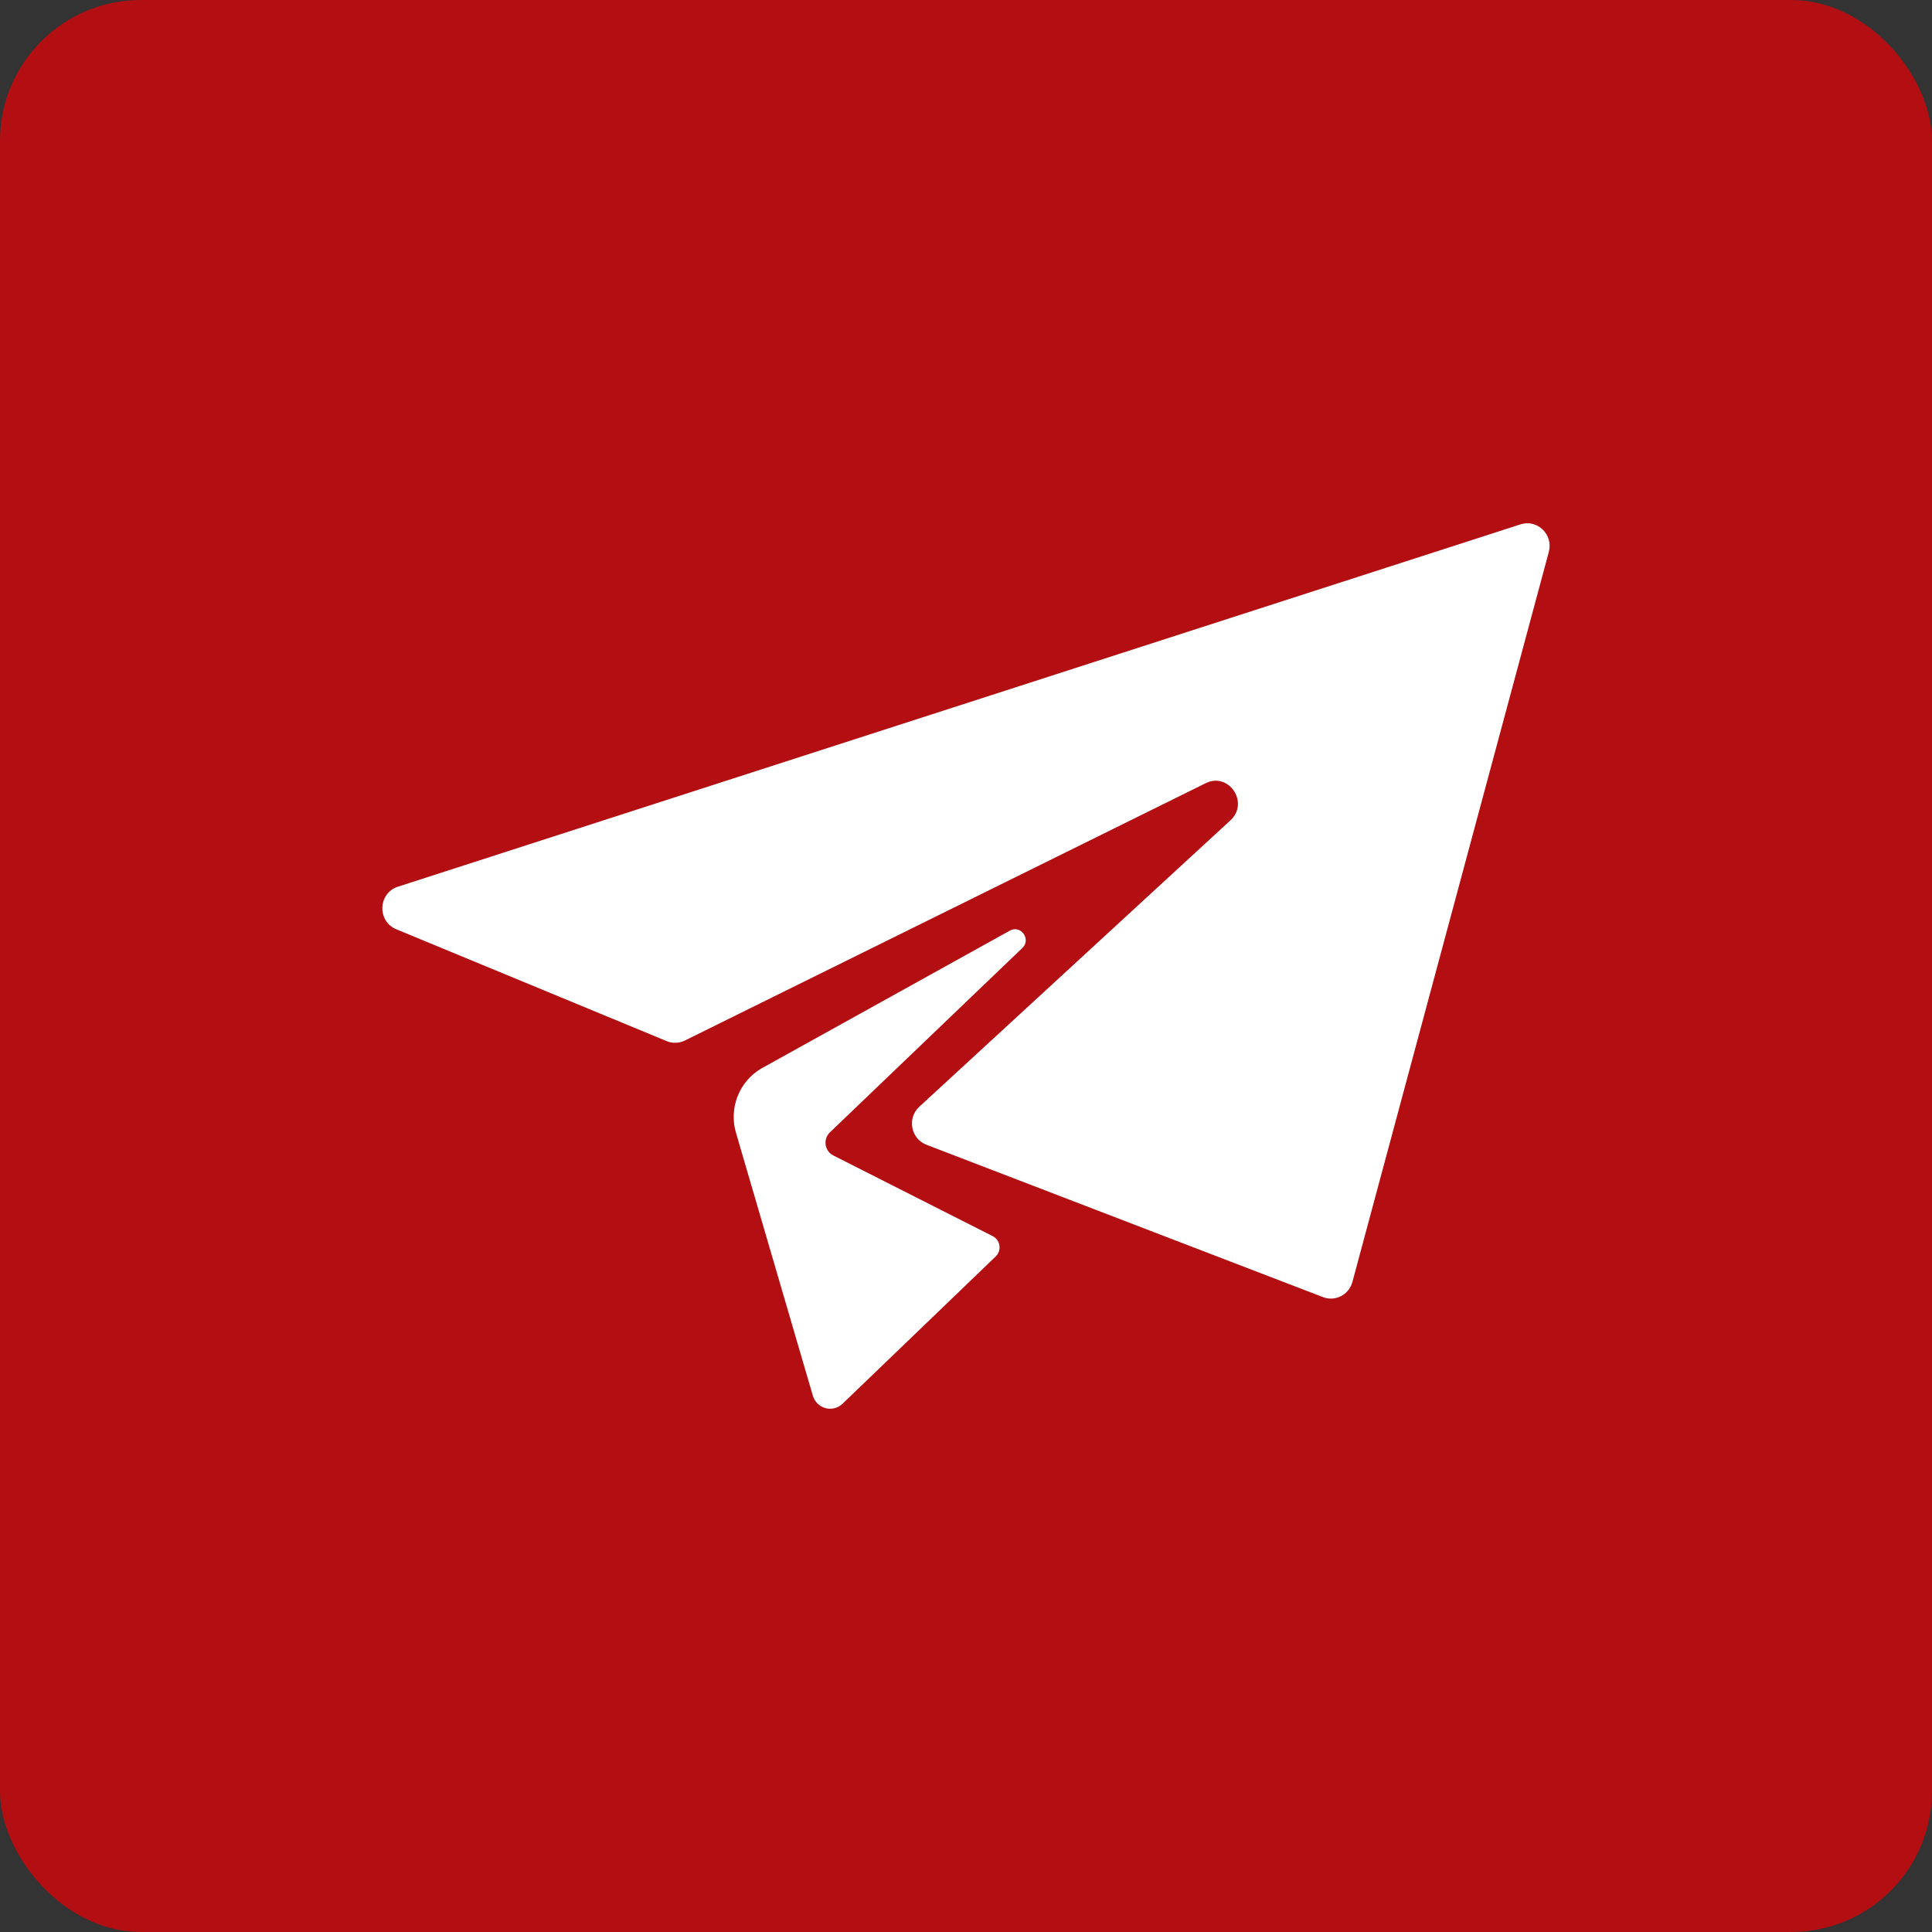
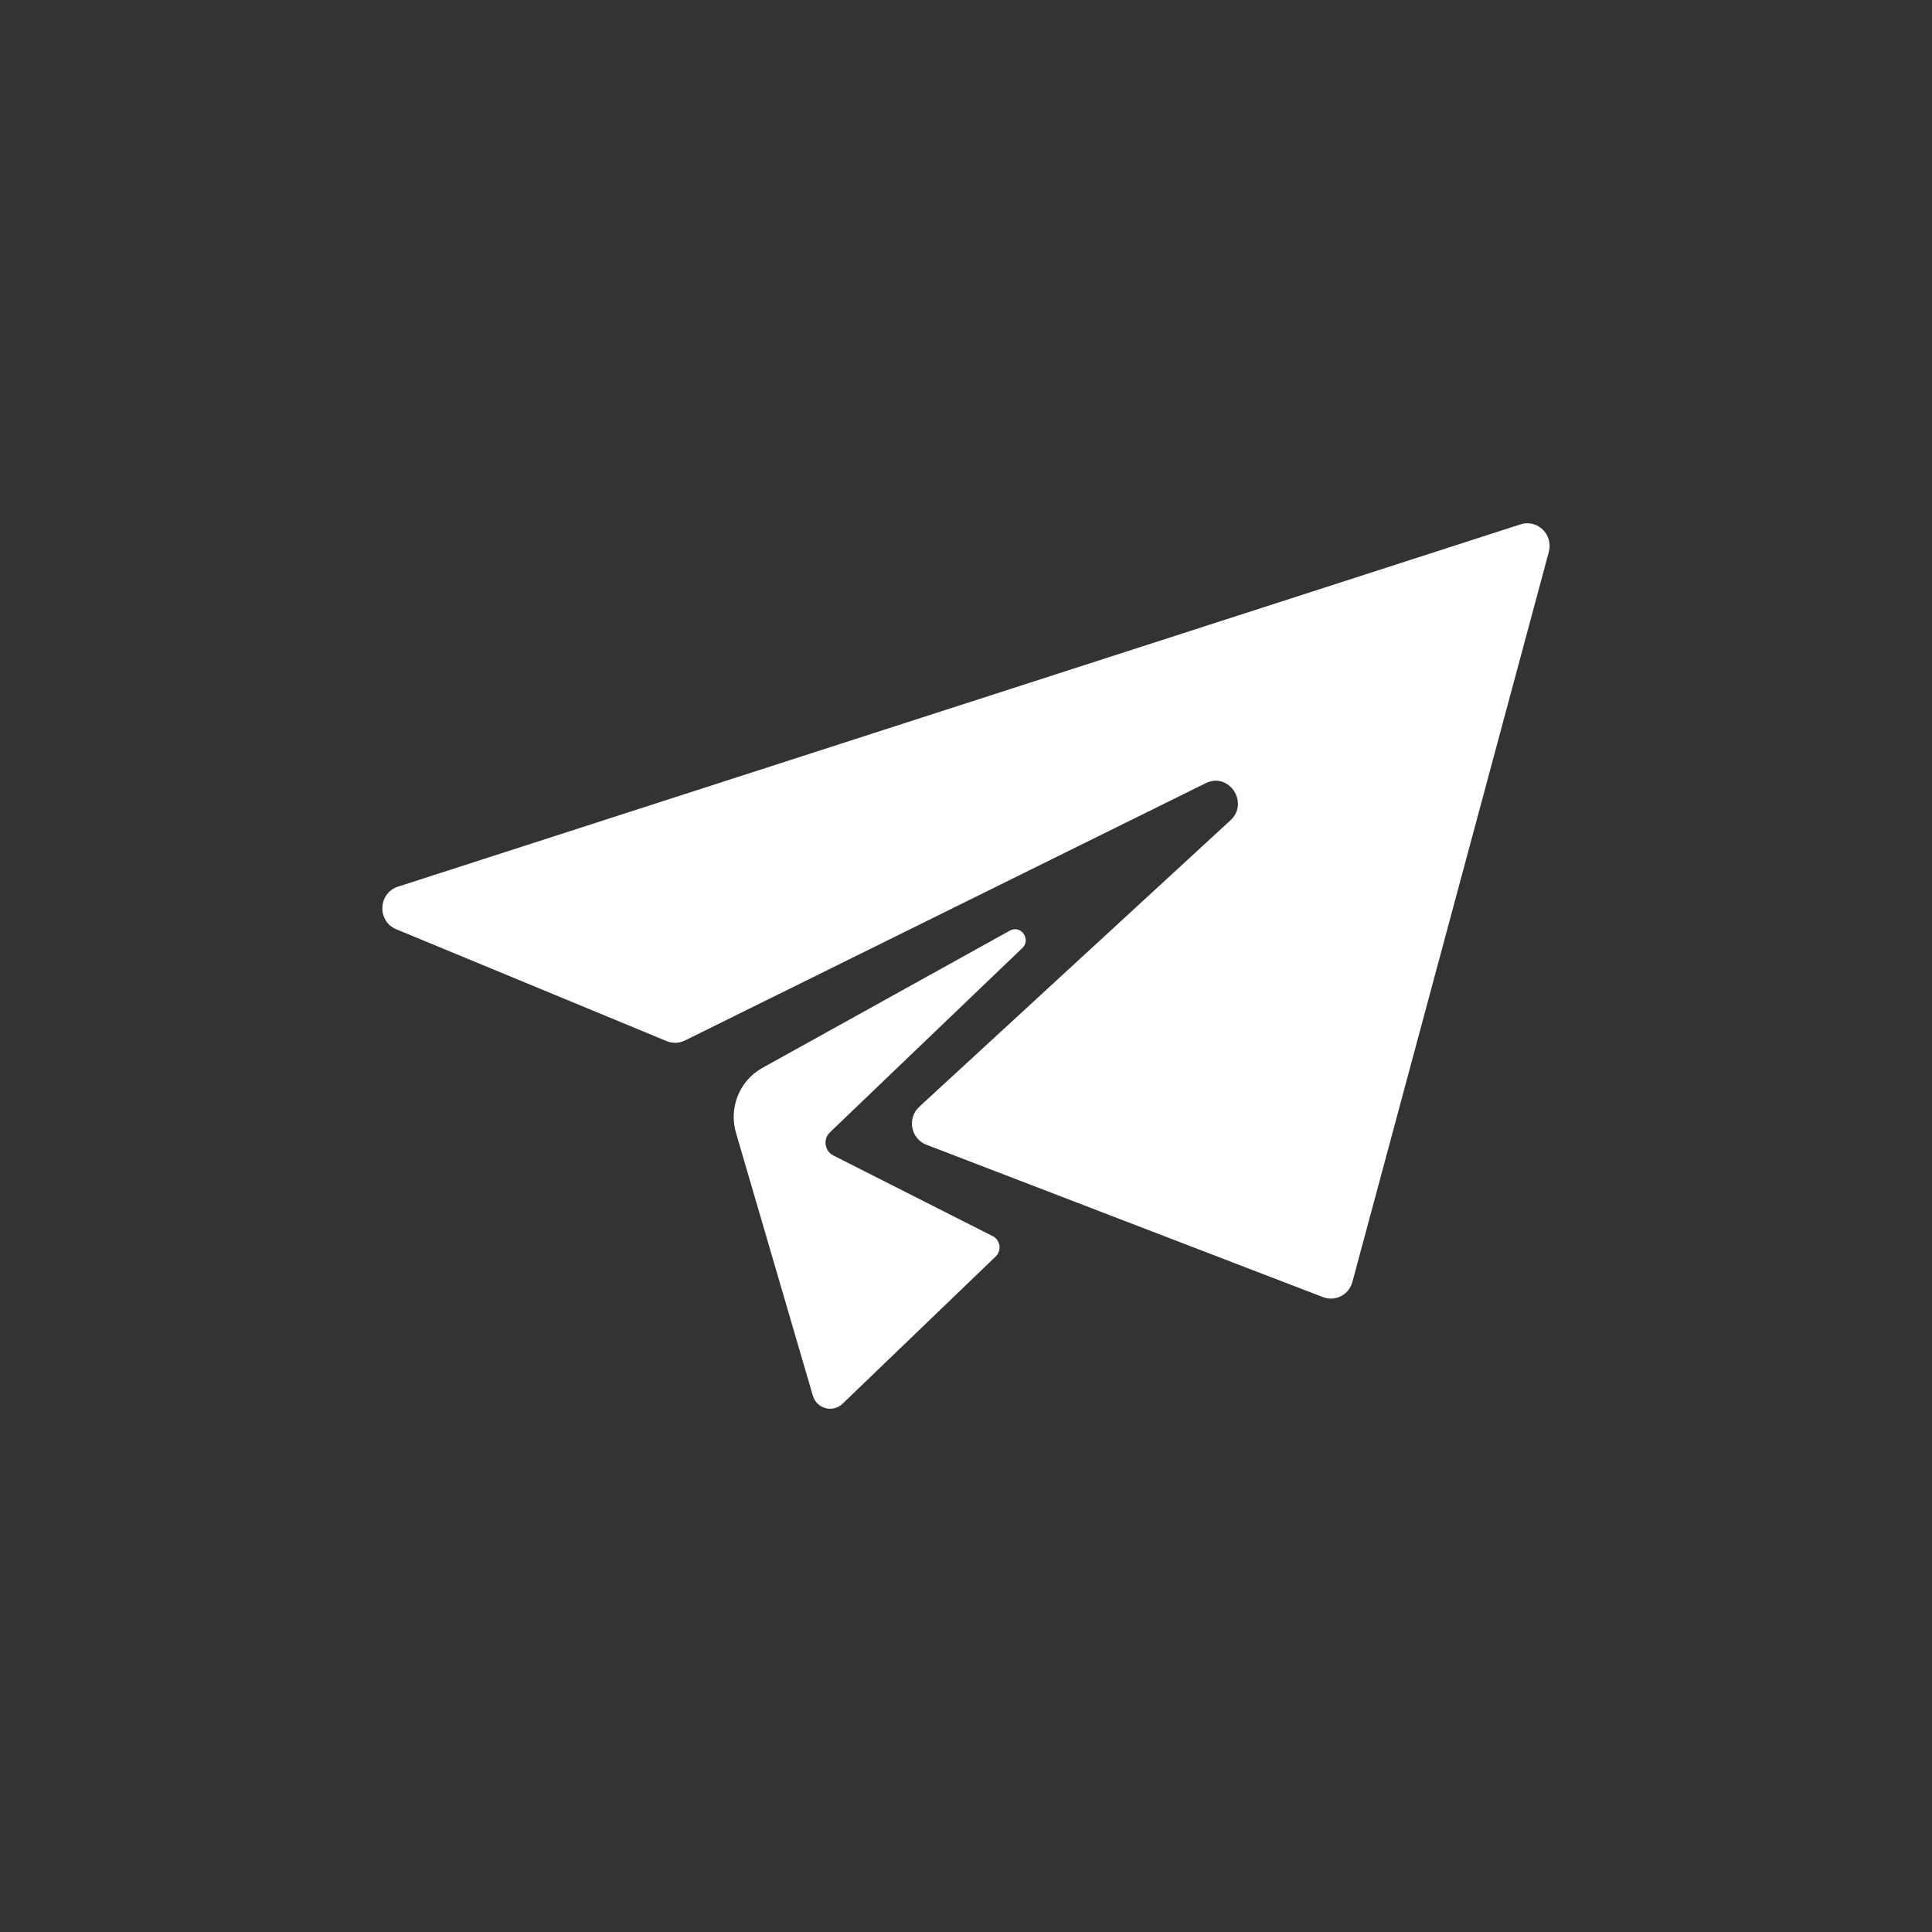
<svg xmlns="http://www.w3.org/2000/svg" width="57" height="57" viewBox="0 0 57 57" fill="none">
  <rect x="0" y="0" width="57" height="57" fill="#333333" stroke="none" />
-   <rect width="57" height="57" rx="4.156" fill="#B30E11" />
  <g clip-path="url(#clip0_275_434)">
    <path d="M11.74 26.16L44.86 15.47C45.358 15.309 45.832 15.772 45.695 16.283L39.9 37.821C39.798 38.201 39.395 38.409 39.032 38.269L27.331 33.773C26.871 33.596 26.757 32.988 27.122 32.652L36.301 24.203C36.865 23.684 36.256 22.768 35.571 23.107L20.205 30.699C20.037 30.782 19.842 30.788 19.669 30.716L11.691 27.416C11.121 27.18 11.153 26.349 11.74 26.16ZM30.151 27.98C30.439 27.726 30.119 27.268 29.787 27.46L22.465 31.522C21.805 31.904 21.494 32.701 21.719 33.439L23.981 41.175C24.096 41.567 24.58 41.693 24.867 41.406L29.381 37.065C29.566 36.88 29.507 36.563 29.268 36.46L24.584 34.089C24.327 33.958 24.276 33.608 24.485 33.408L30.151 27.98Z" fill="white" />
  </g>
  <defs>
    <clipPath id="clip0_275_434">
      <rect width="34.438" height="26.125" fill="white" transform="translate(11.281 15.438)" />
    </clipPath>
  </defs>
</svg>